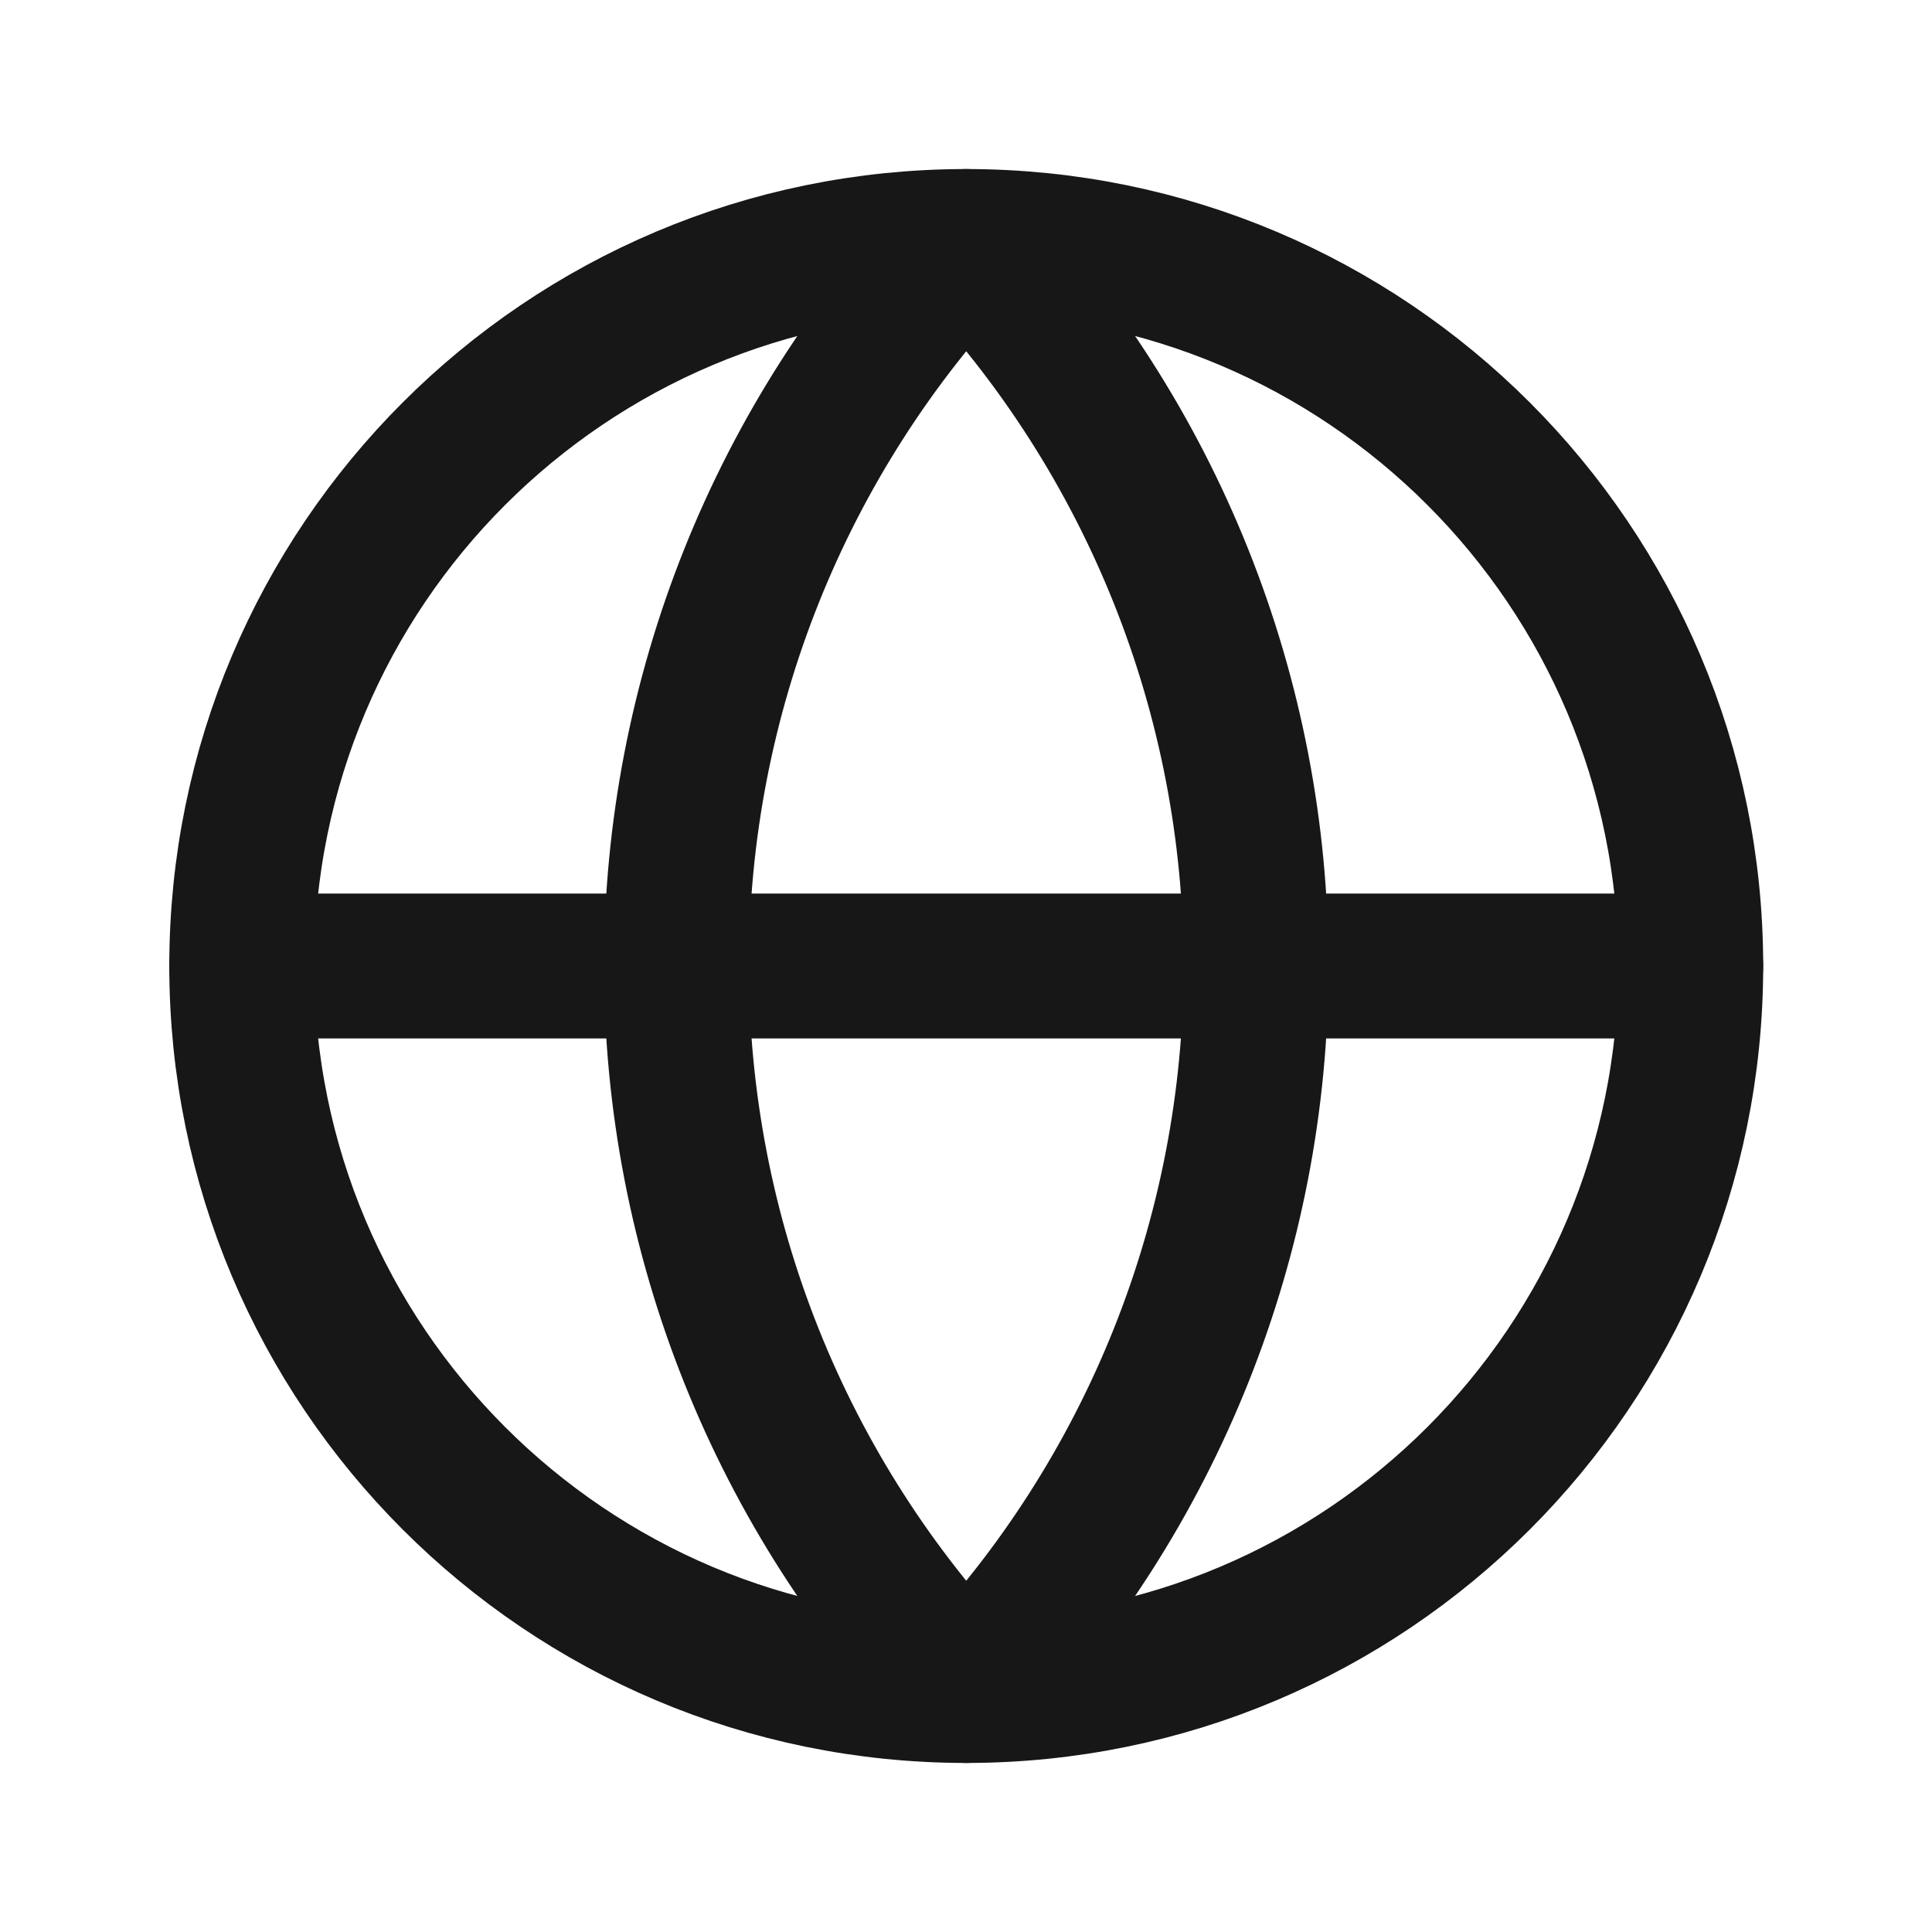
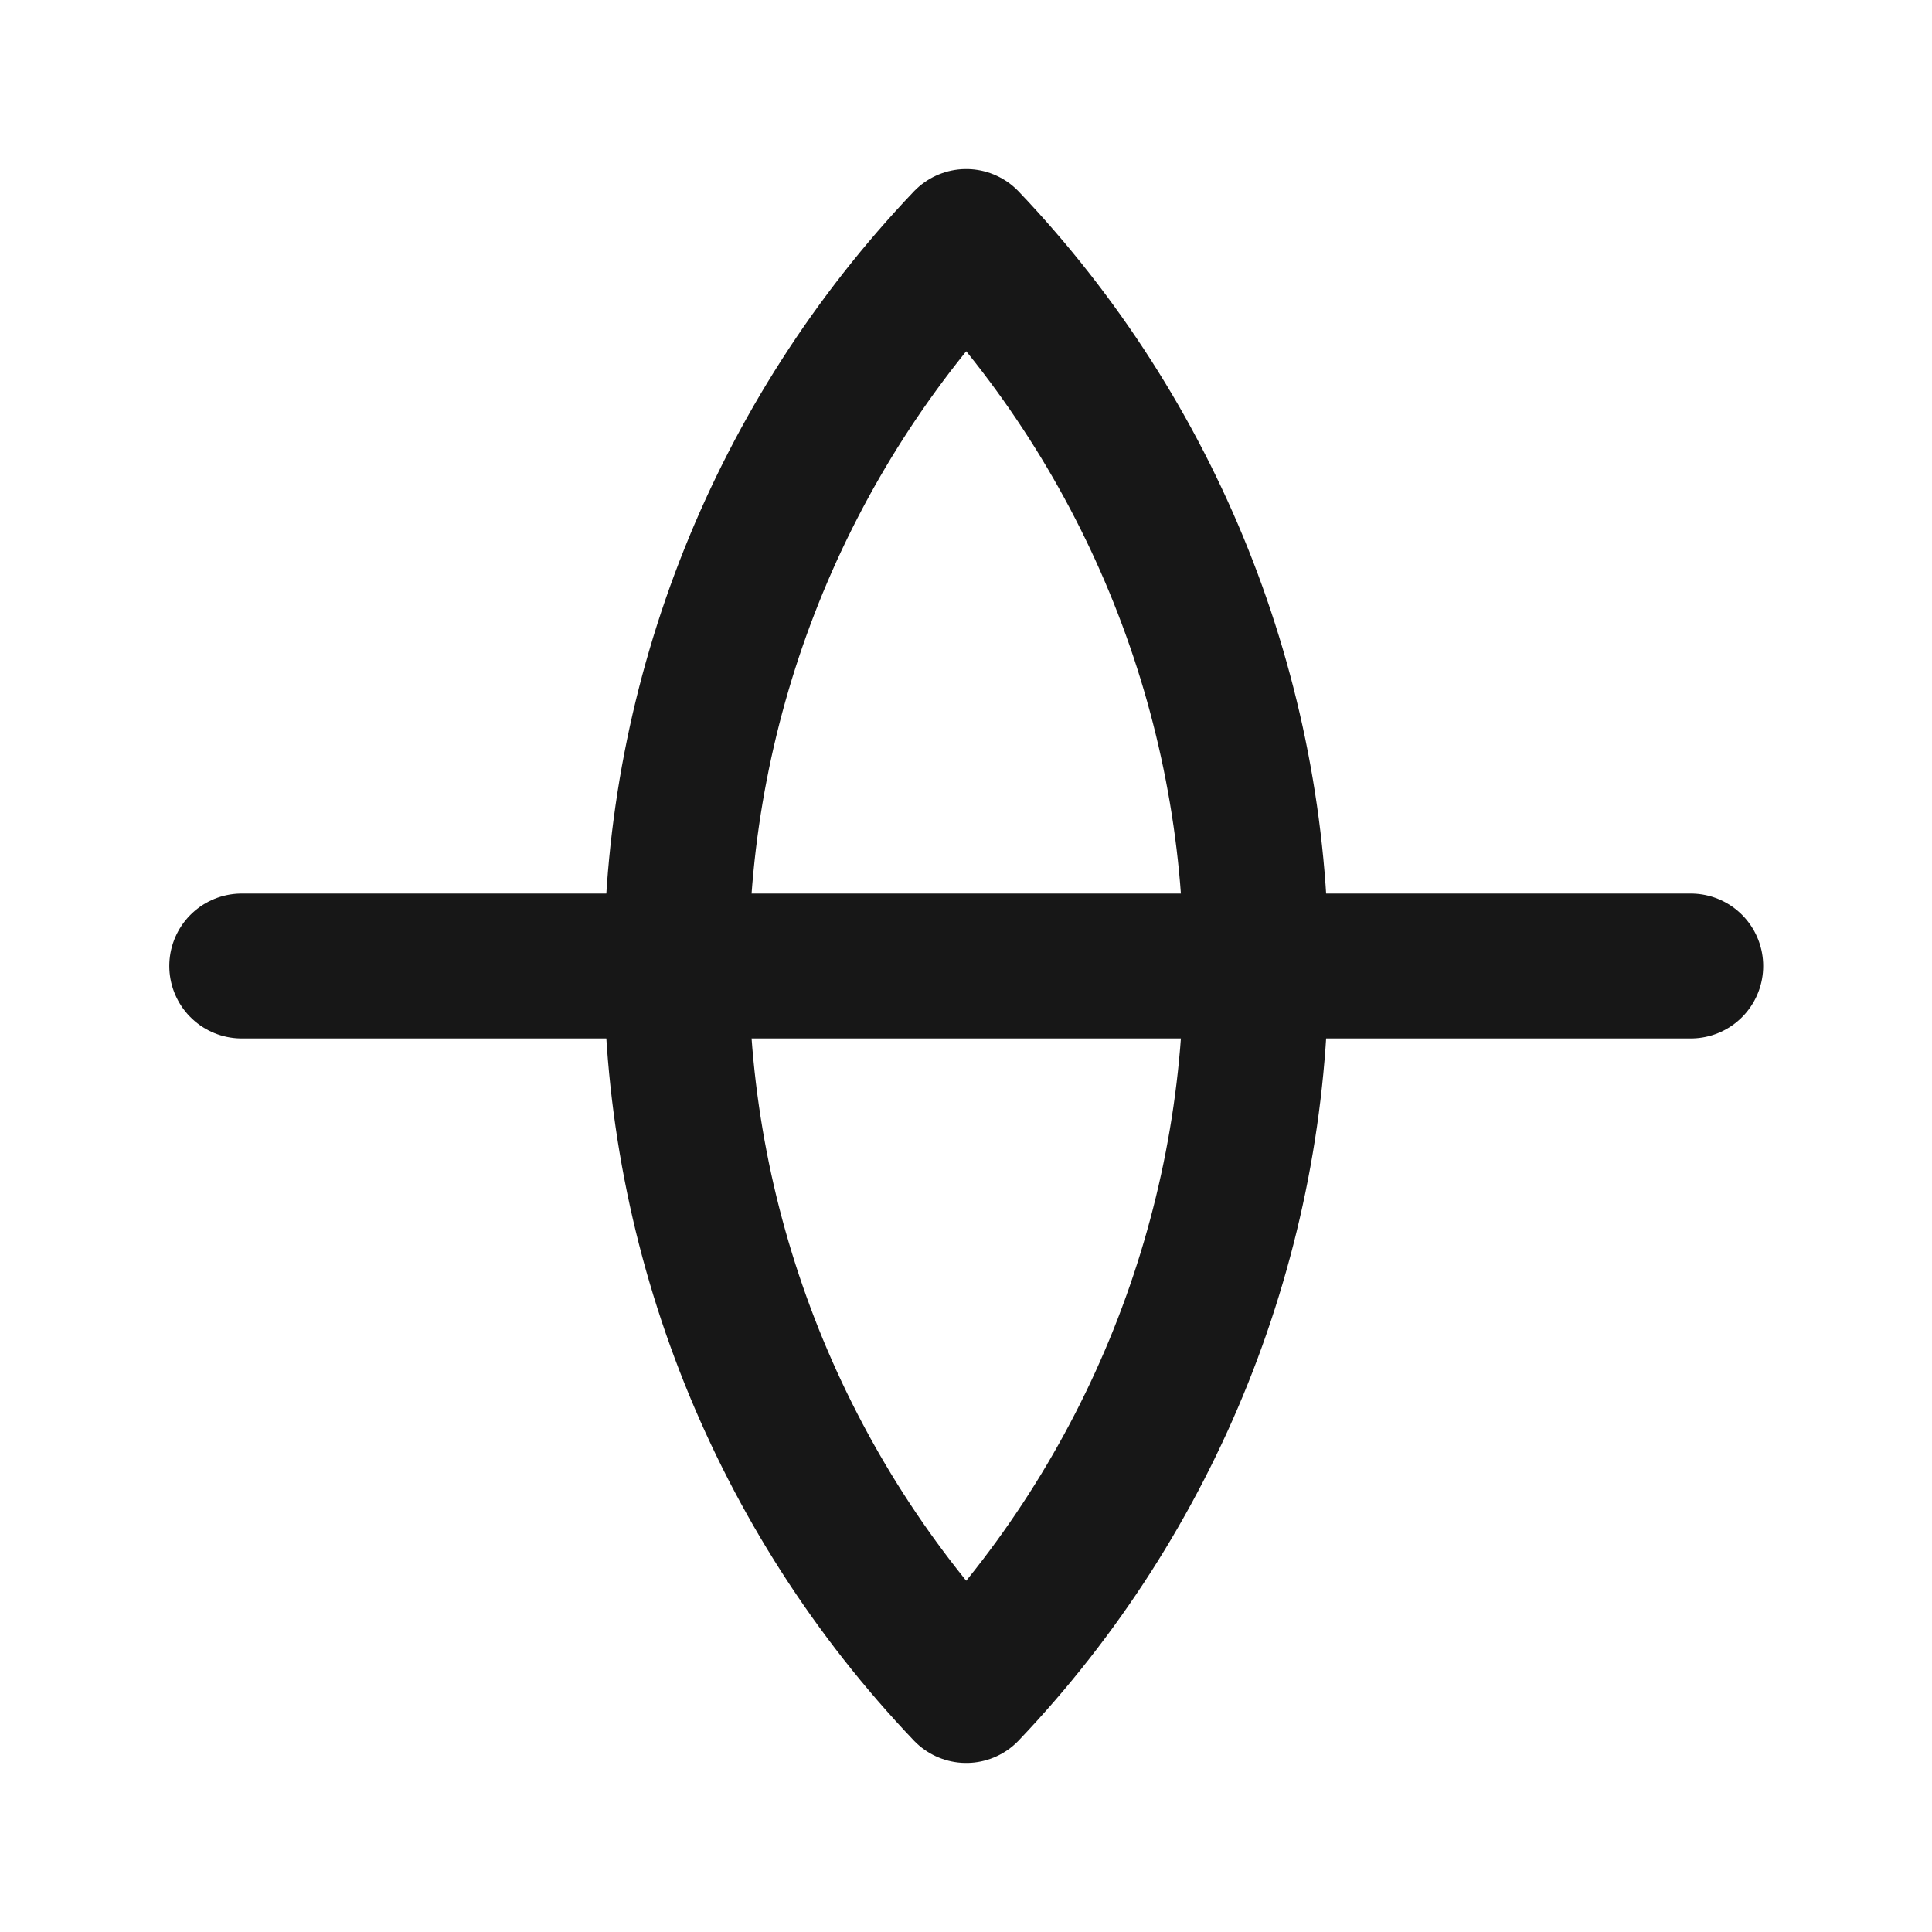
<svg xmlns="http://www.w3.org/2000/svg" width="16" height="16" viewBox="0 0 16 16" fill="none">
  <g id="Globe">
    <g id="Group 1410127957">
-       <path id="Vector" d="M8.002 14C11.316 14 14.002 11.314 14.002 8C14.002 4.686 11.316 2 8.002 2C4.688 2 2.002 4.686 2.002 8C2.002 11.314 4.688 14 8.002 14Z" stroke="#171717" stroke-width="1.2" stroke-linecap="round" stroke-linejoin="round" />
      <path id="Vector_2" d="M8.002 2C6.461 3.618 5.602 5.766 5.602 8C5.602 10.234 6.461 12.382 8.002 14C9.542 12.382 10.402 10.234 10.402 8C10.402 5.766 9.542 3.618 8.002 2Z" stroke="#171717" stroke-width="1.2" stroke-linecap="round" stroke-linejoin="round" />
      <path id="Vector_3" d="M2.002 8H14.002" stroke="#171717" stroke-width="1.2" stroke-linecap="round" stroke-linejoin="round" />
    </g>
  </g>
</svg>